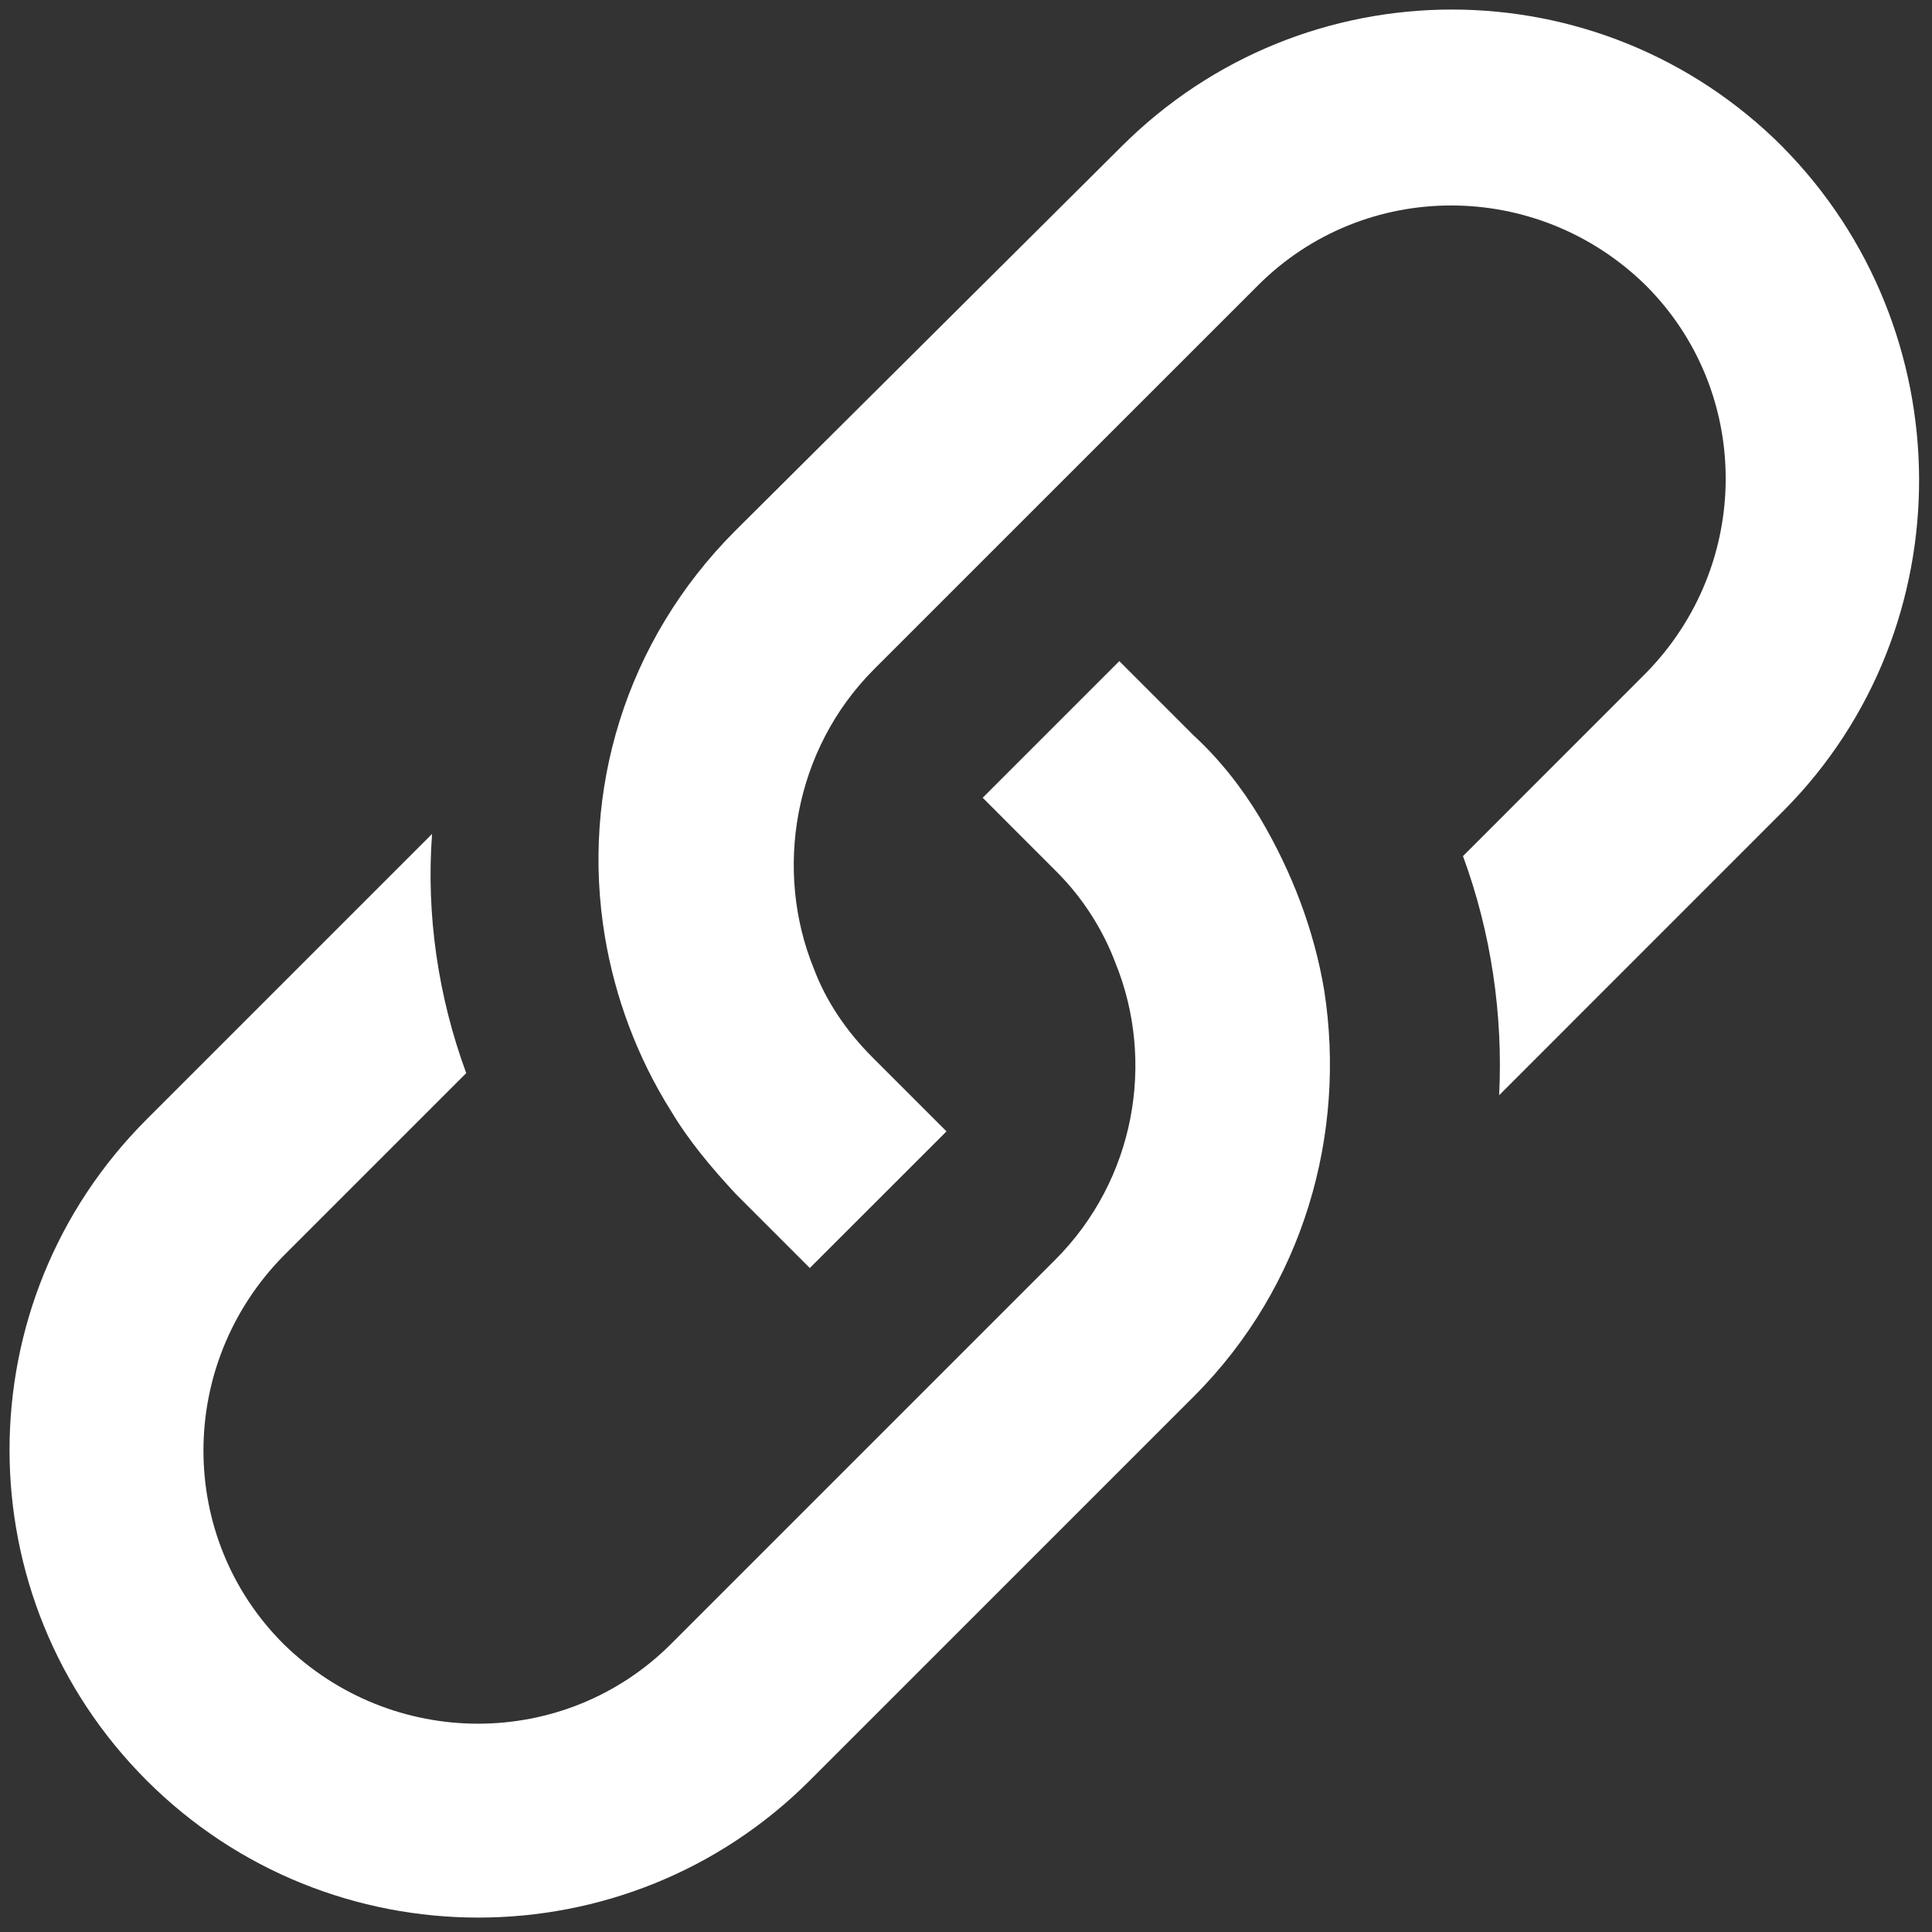
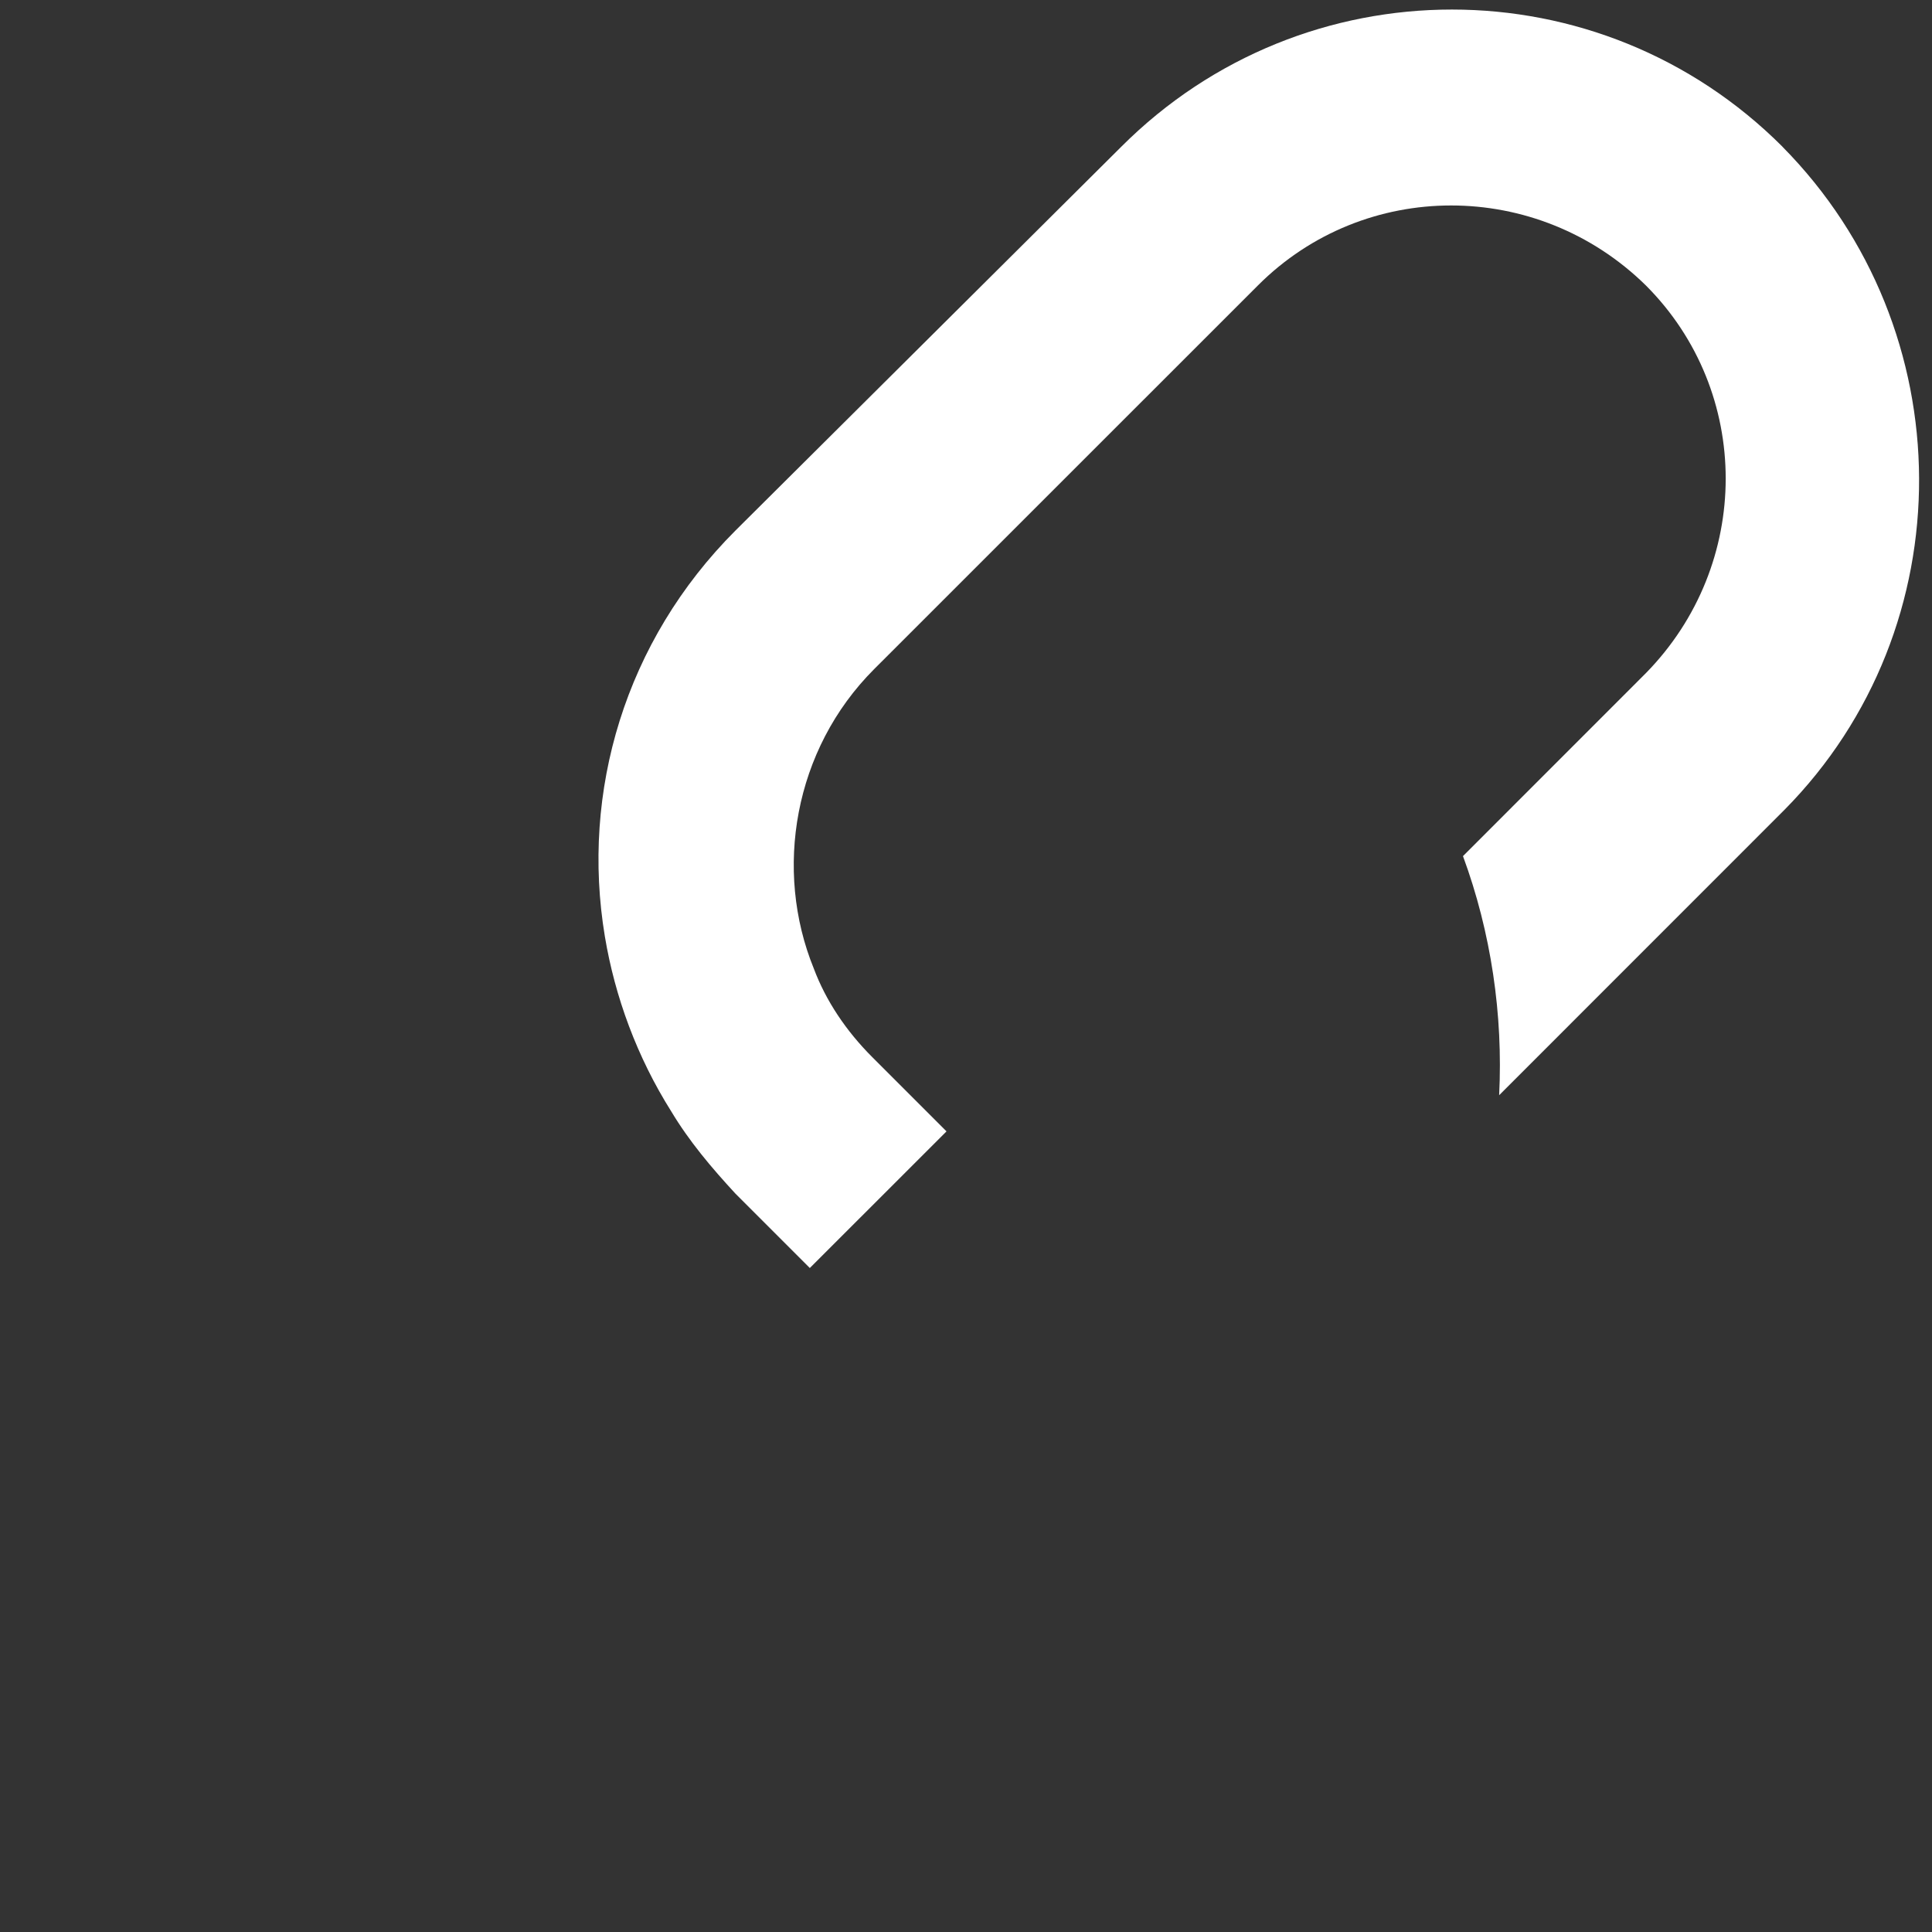
<svg xmlns="http://www.w3.org/2000/svg" width="25" height="25" viewBox="0 0 25 25">
  <rect x="0" y="0" width="25" height="25" fill="#333333" stroke="none" />
  <g fill="none" fill-rule="evenodd">
    <g fill="#fff" fill-rule="nonzero">
      <g>
        <g>
          <g>
            <g>
              <path d="M23.065 1.898c-2.366-2.366-6.189-2.366-8.555 0L9.517 6.865c-1.43 1.43-2.002 3.38-1.69 5.253.13.78.416 1.56.858 2.262.234.39.52.728.832 1.066l.962.962 1.769-1.768-.962-.962c-.338-.338-.599-.728-.755-1.144-.52-1.274-.26-2.835.78-3.875l4.967-4.966c1.378-1.379 3.615-1.379 5.019 0 1.378 1.378 1.378 3.614 0 5.018l-2.366 2.367c.364.988.52 2.054.468 3.094l3.692-3.693c2.34-2.366 2.314-6.214-.026-8.58z" transform="translate(-1885 -418) translate(1885 418)" />
-               <path d="M16.304 10.583c-.234-.39-.52-.754-.858-1.066l-.962-.962-1.768 1.768.962.963c.338.338.598.754.754 1.17.52 1.274.26 2.808-.78 3.848l-4.967 4.967c-1.378 1.378-3.614 1.378-5.018 0-1.379-1.378-1.379-3.615 0-5.019l2.366-2.366c-.364-.988-.52-2.054-.442-3.095l-3.693 3.693c-2.366 2.366-2.366 6.189 0 8.555 2.367 2.366 6.215 2.366 8.581 0l4.967-4.967c1.43-1.43 1.976-3.406 1.69-5.252-.13-.78-.416-1.534-.832-2.237z" transform="translate(-1885 -418) translate(1885 418)" />
            </g>
          </g>
        </g>
      </g>
    </g>
  </g>
</svg>